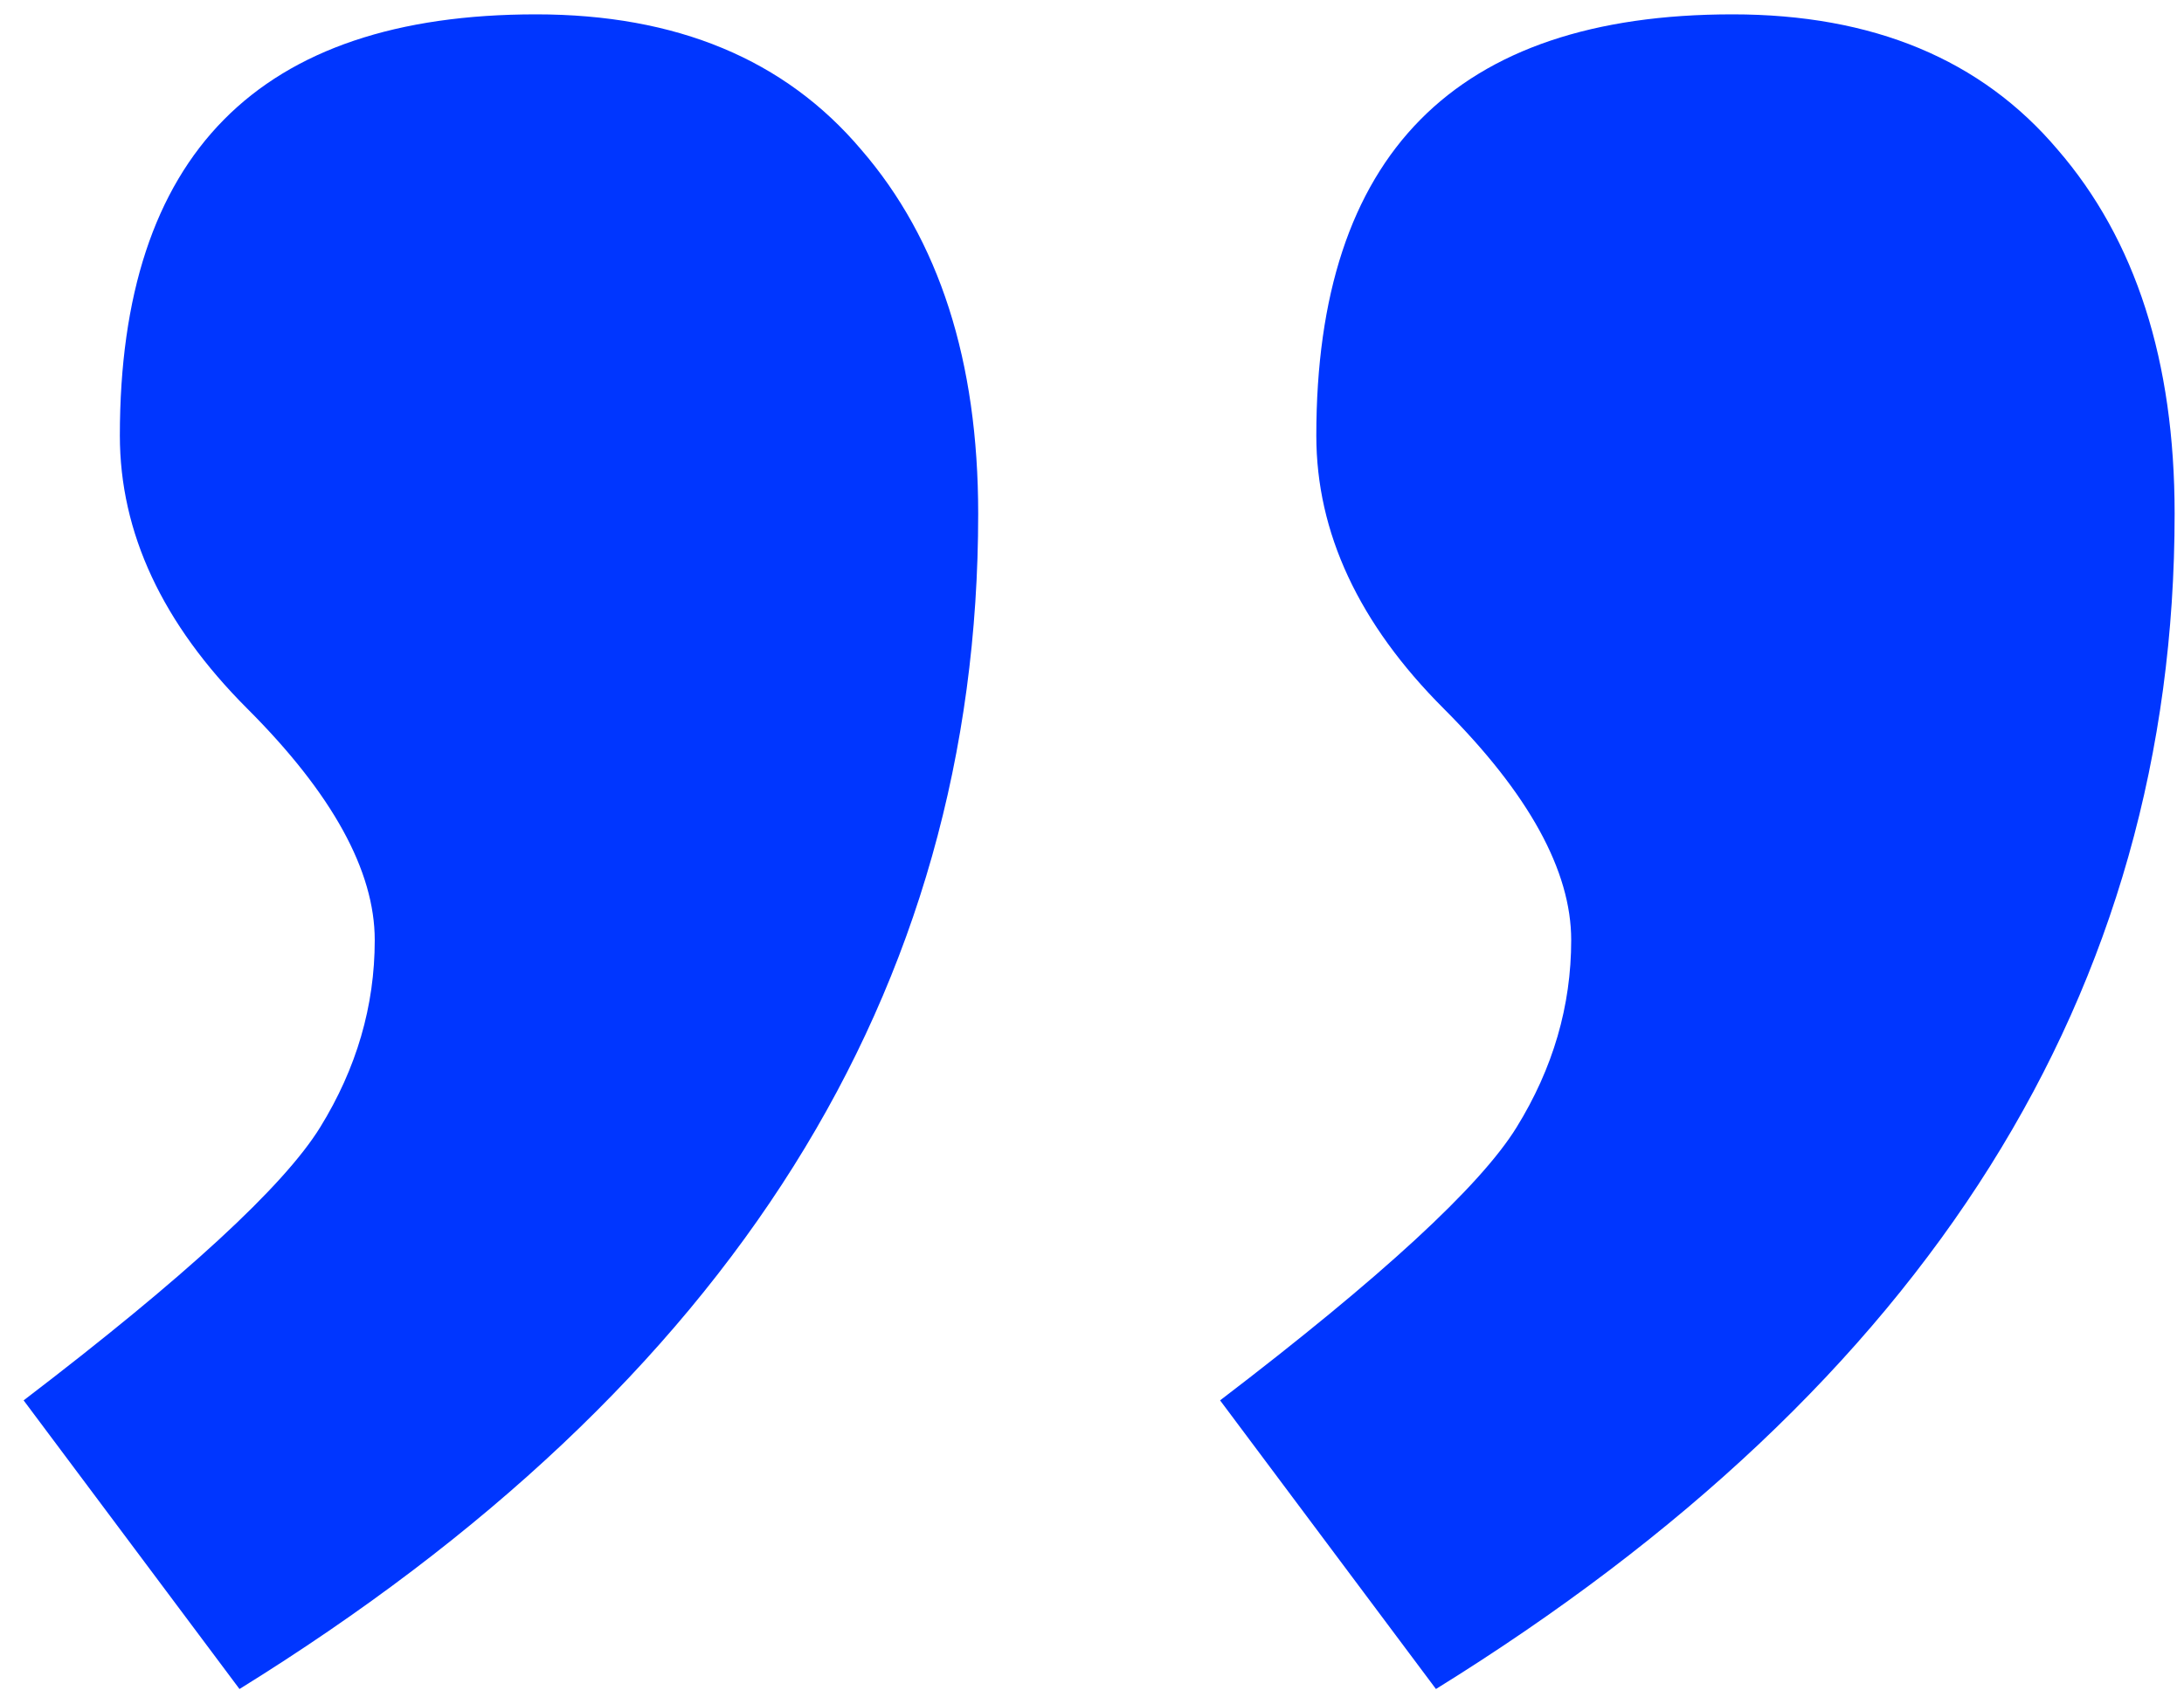
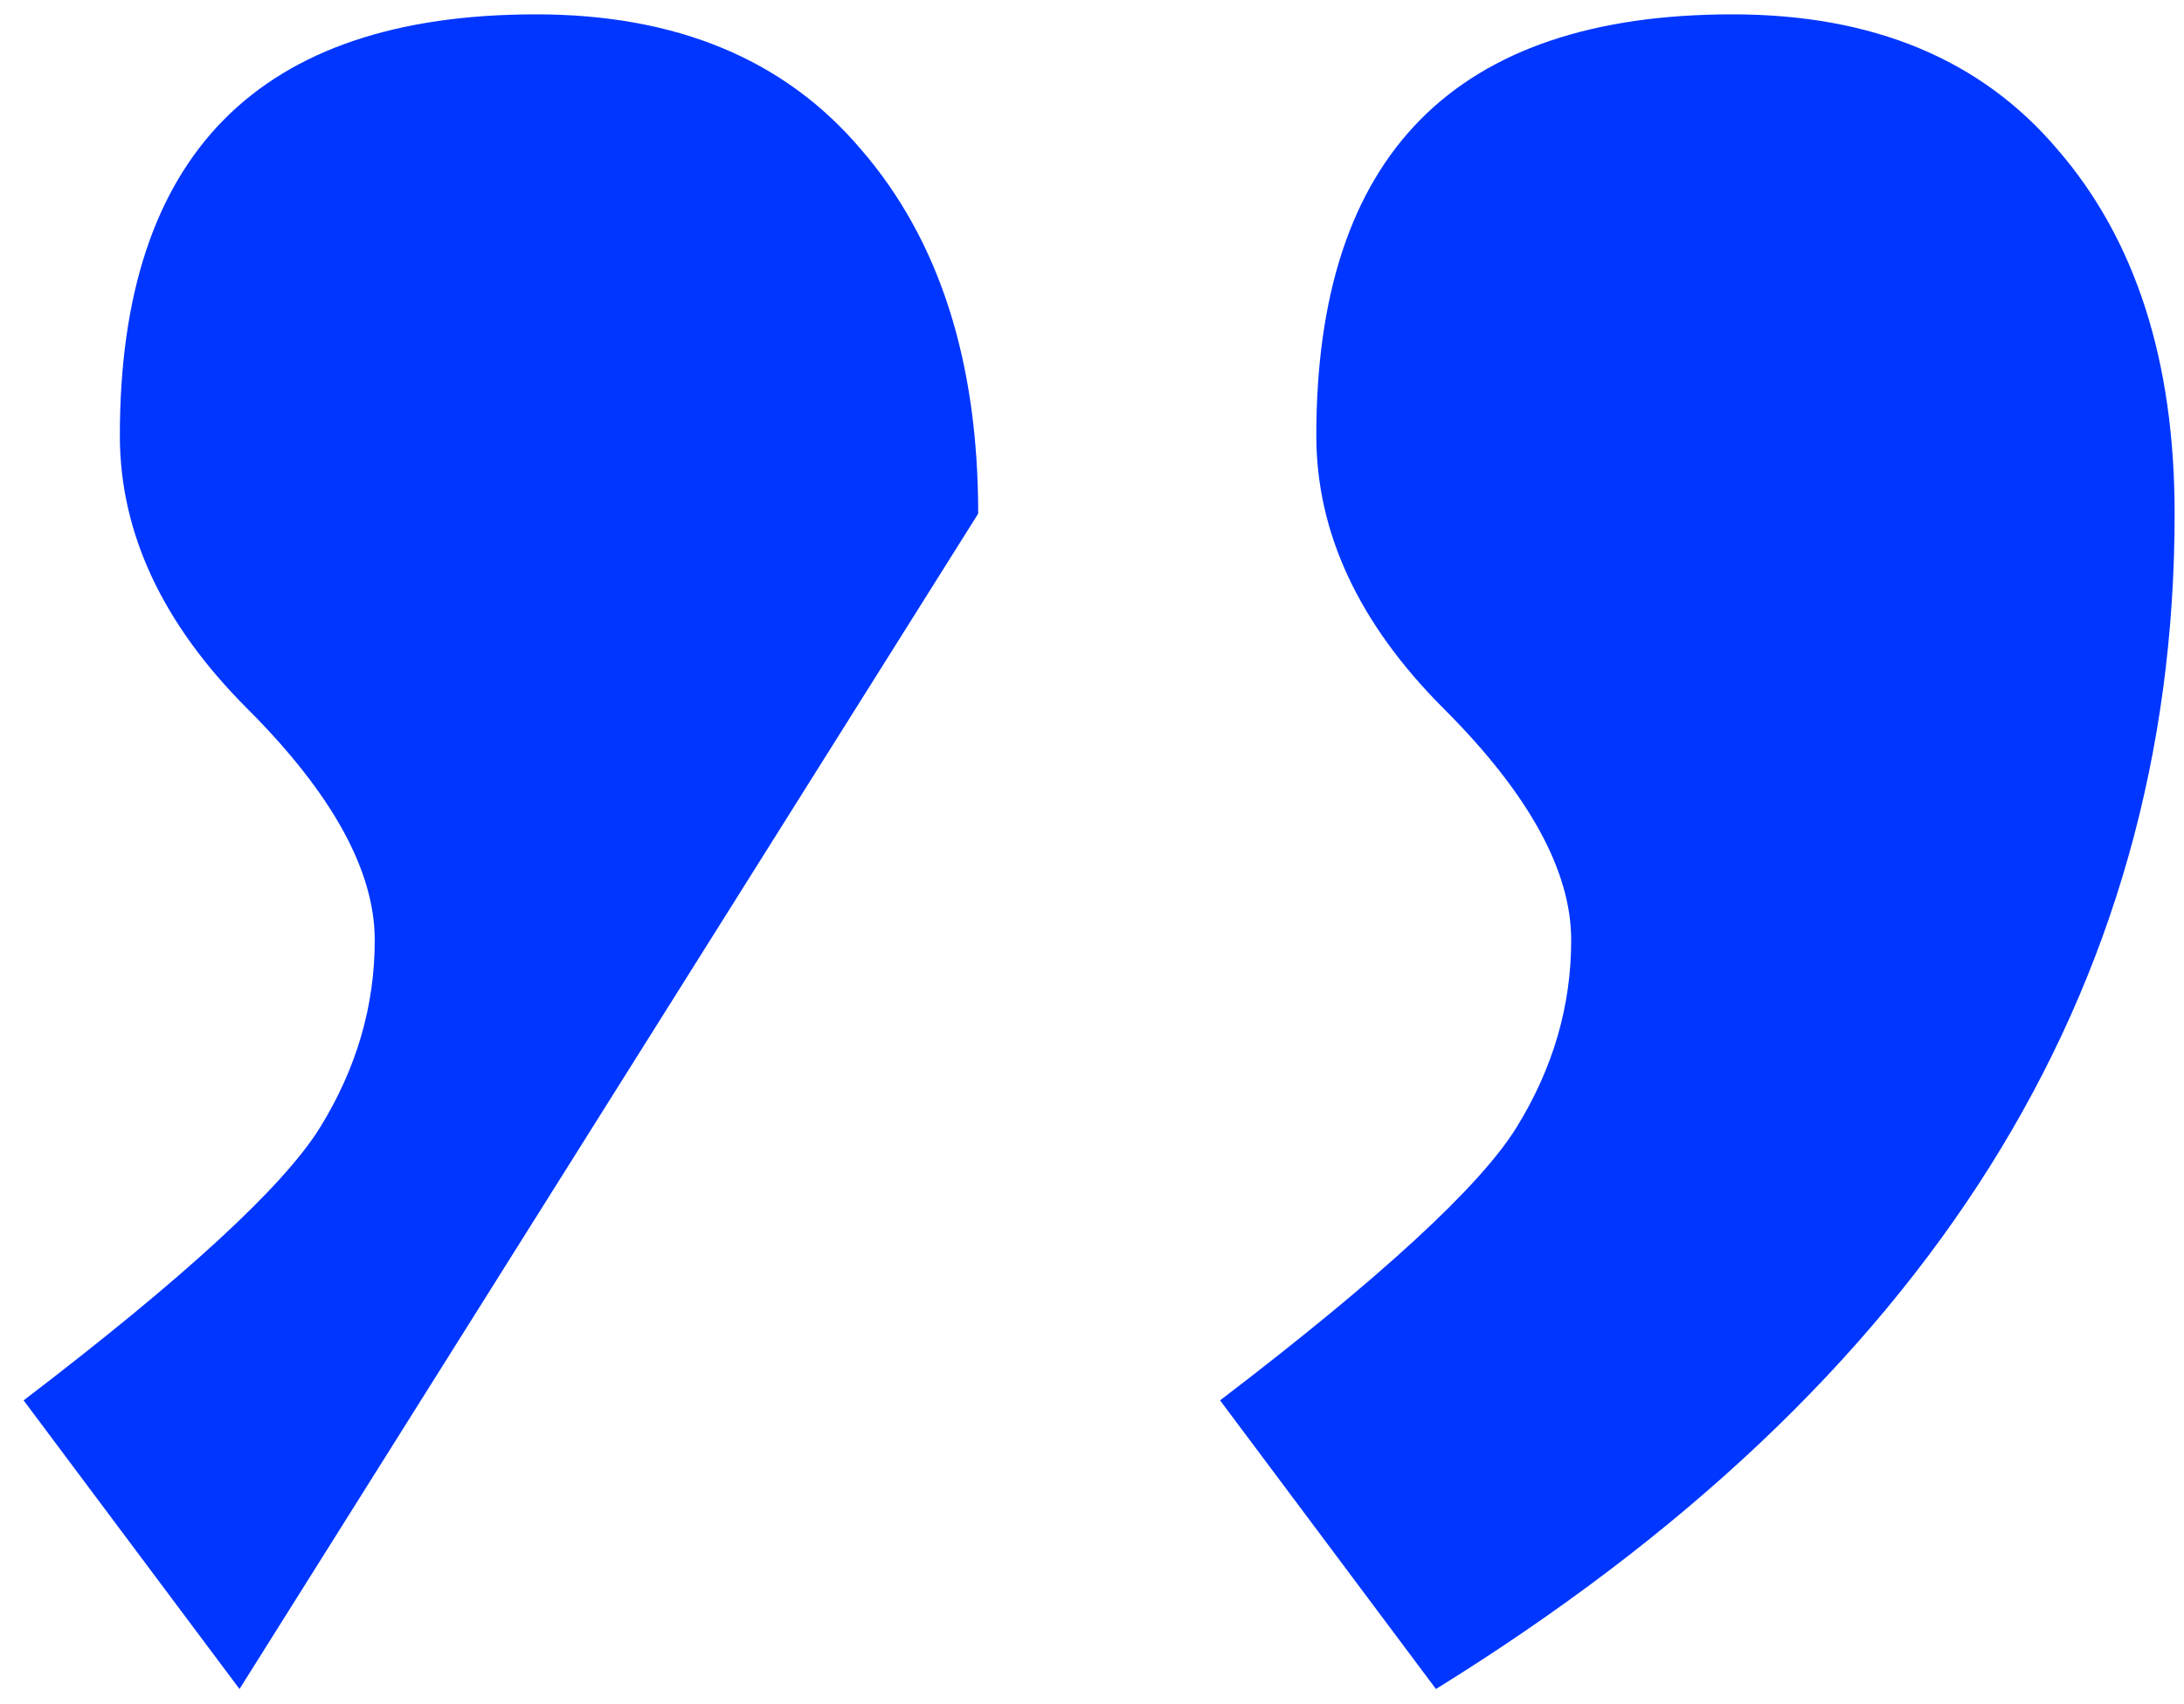
<svg xmlns="http://www.w3.org/2000/svg" width="82" height="64" viewBox="0 0 82 64" fill="none">
-   <path d="M8.992 63.43L0.887 52.59C6.941 47.967 10.652 44.55 12.02 42.336C13.387 40.122 14.07 37.779 14.07 35.305C14.07 32.7 12.475 29.803 9.285 26.613C6.095 23.423 4.5 20.005 4.5 16.359C4.5 5.812 9.708 0.539 20.125 0.539C25.398 0.539 29.467 2.232 32.332 5.617C35.262 9.003 36.727 13.56 36.727 19.289C36.727 37.258 27.482 51.971 8.992 63.43ZM53.914 63.43L45.809 52.59C51.863 47.967 55.574 44.55 56.941 42.336C58.309 40.122 58.992 37.779 58.992 35.305C58.992 32.7 57.397 29.803 54.207 26.613C51.017 23.423 49.422 20.005 49.422 16.359C49.422 5.812 54.63 0.539 65.047 0.539C70.32 0.539 74.389 2.232 77.254 5.617C80.184 9.003 81.648 13.56 81.648 19.289C81.648 37.258 72.404 51.971 53.914 63.43Z" fill="#0036FF" />
+   <path d="M8.992 63.43L0.887 52.59C6.941 47.967 10.652 44.55 12.02 42.336C13.387 40.122 14.07 37.779 14.07 35.305C14.07 32.7 12.475 29.803 9.285 26.613C6.095 23.423 4.5 20.005 4.5 16.359C4.5 5.812 9.708 0.539 20.125 0.539C25.398 0.539 29.467 2.232 32.332 5.617C35.262 9.003 36.727 13.56 36.727 19.289ZM53.914 63.43L45.809 52.59C51.863 47.967 55.574 44.55 56.941 42.336C58.309 40.122 58.992 37.779 58.992 35.305C58.992 32.7 57.397 29.803 54.207 26.613C51.017 23.423 49.422 20.005 49.422 16.359C49.422 5.812 54.63 0.539 65.047 0.539C70.32 0.539 74.389 2.232 77.254 5.617C80.184 9.003 81.648 13.56 81.648 19.289C81.648 37.258 72.404 51.971 53.914 63.43Z" fill="#0036FF" />
</svg>